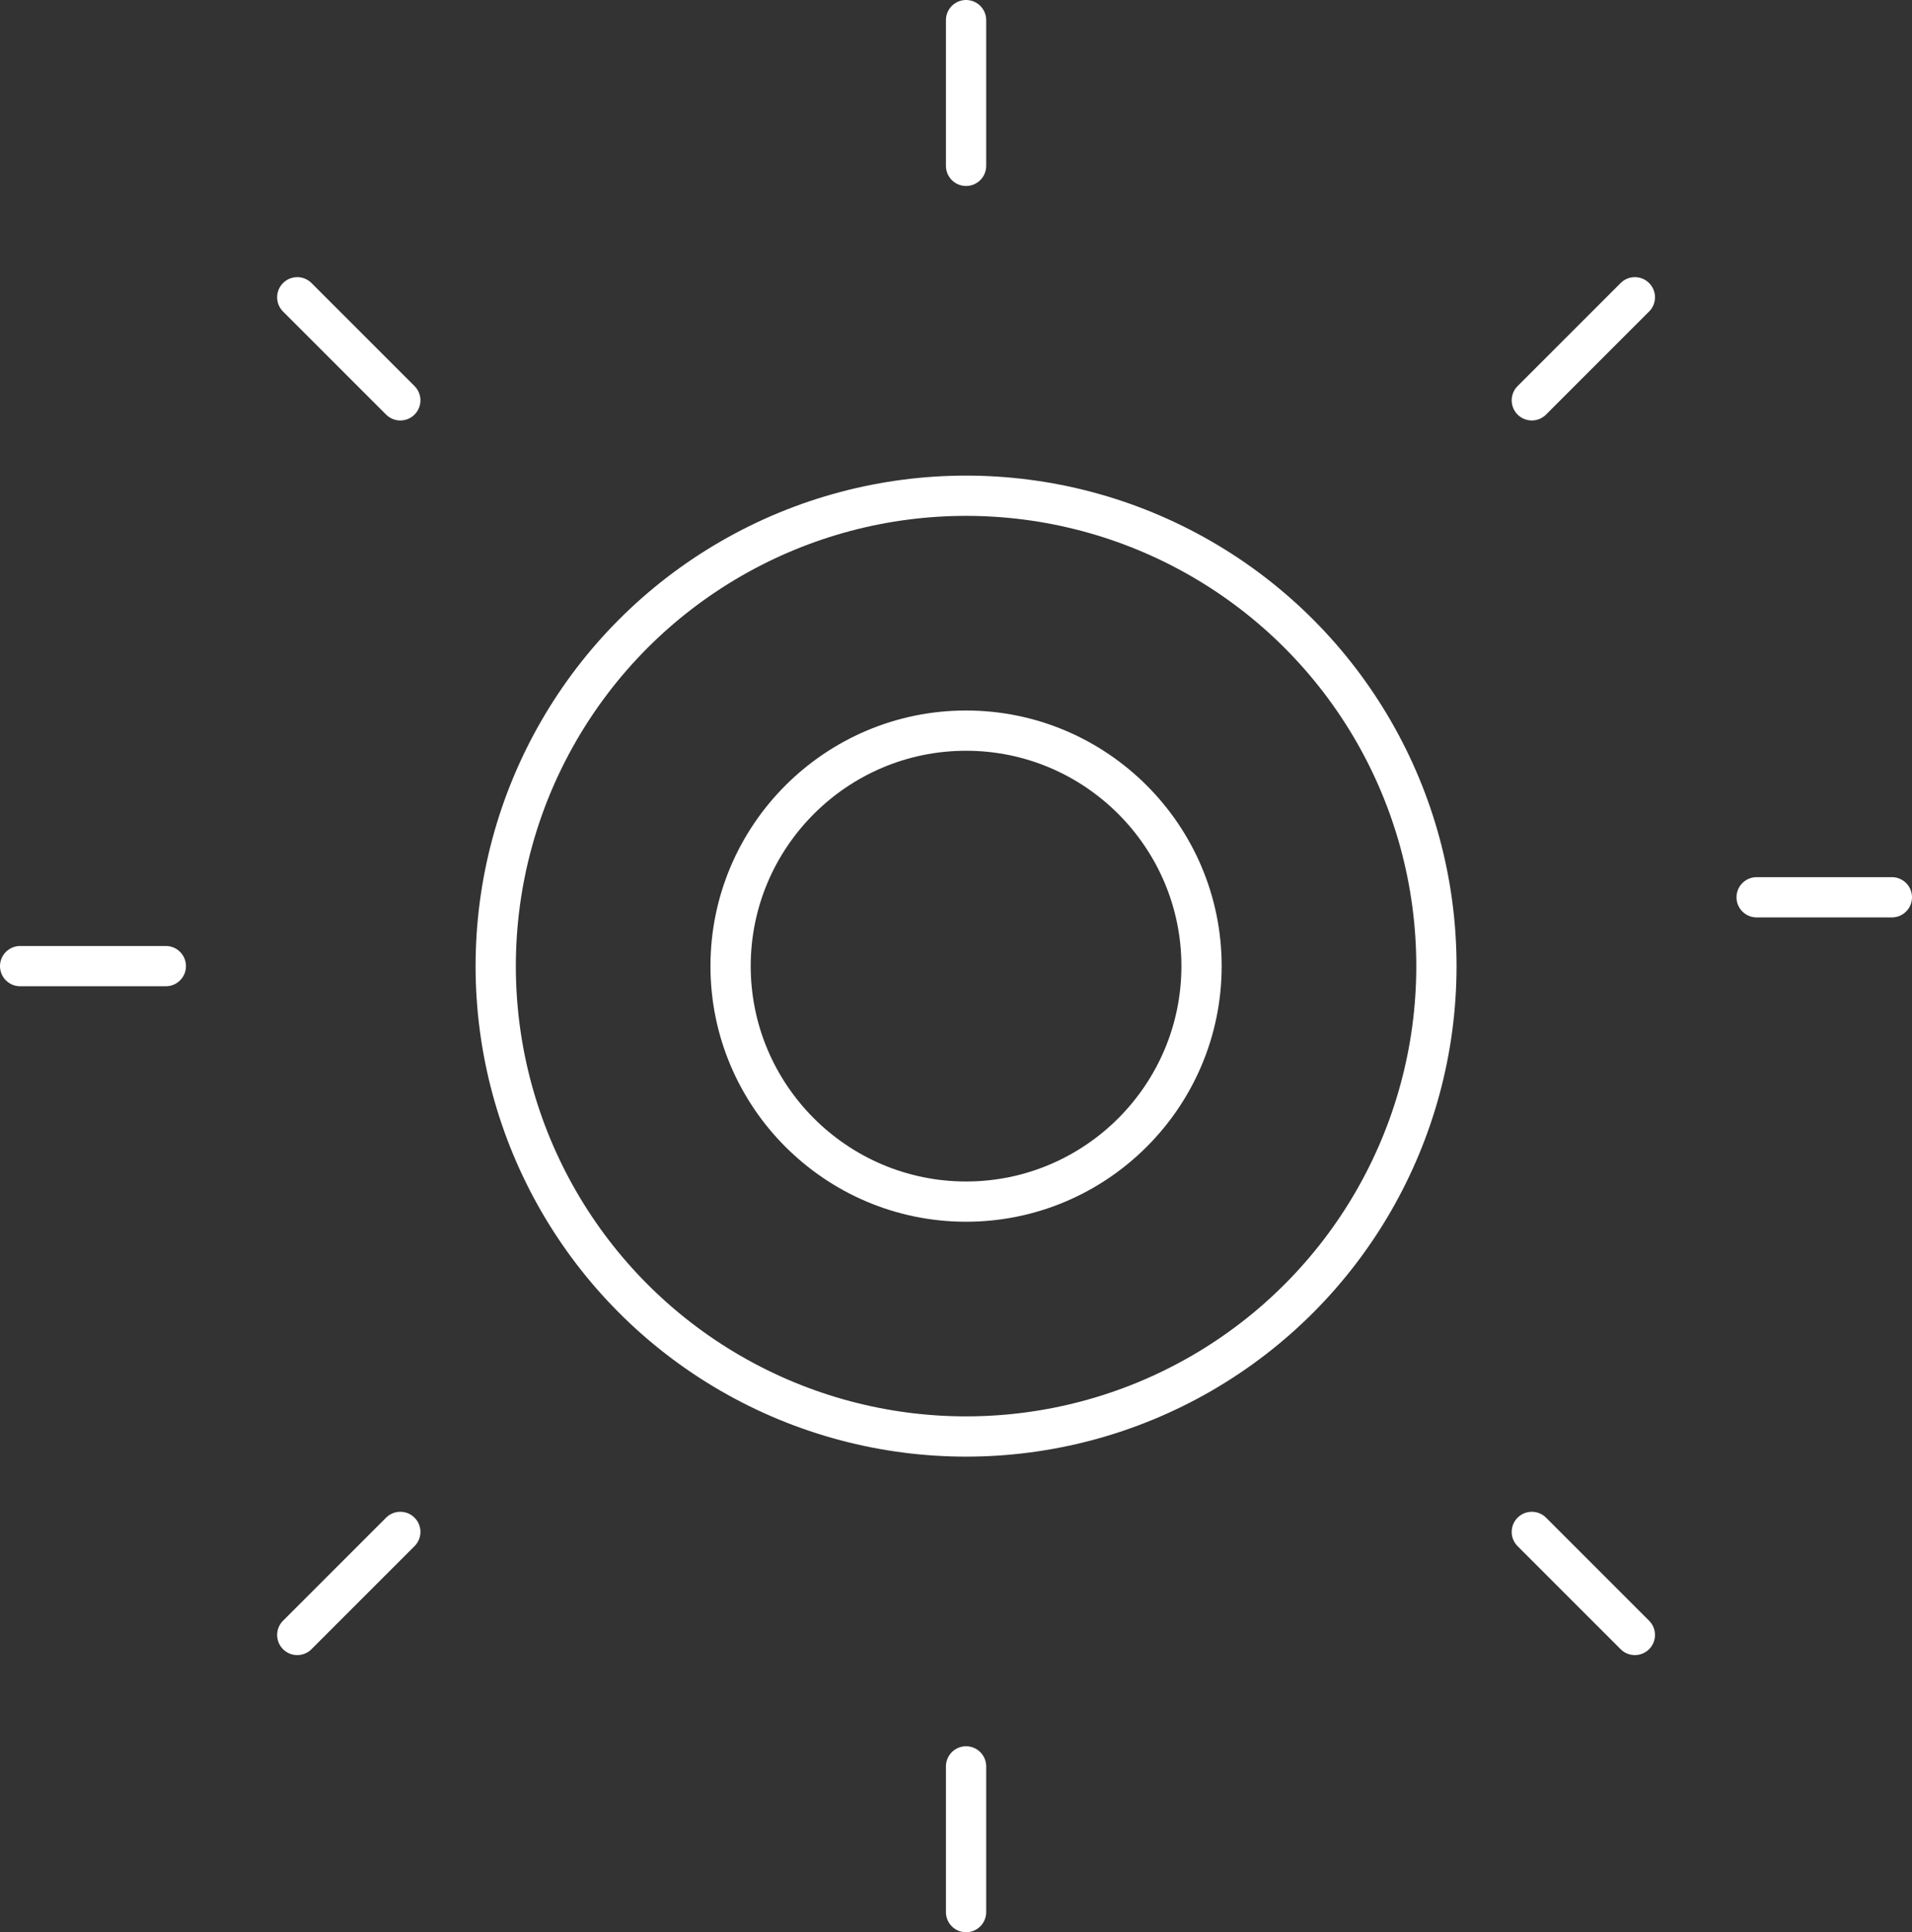
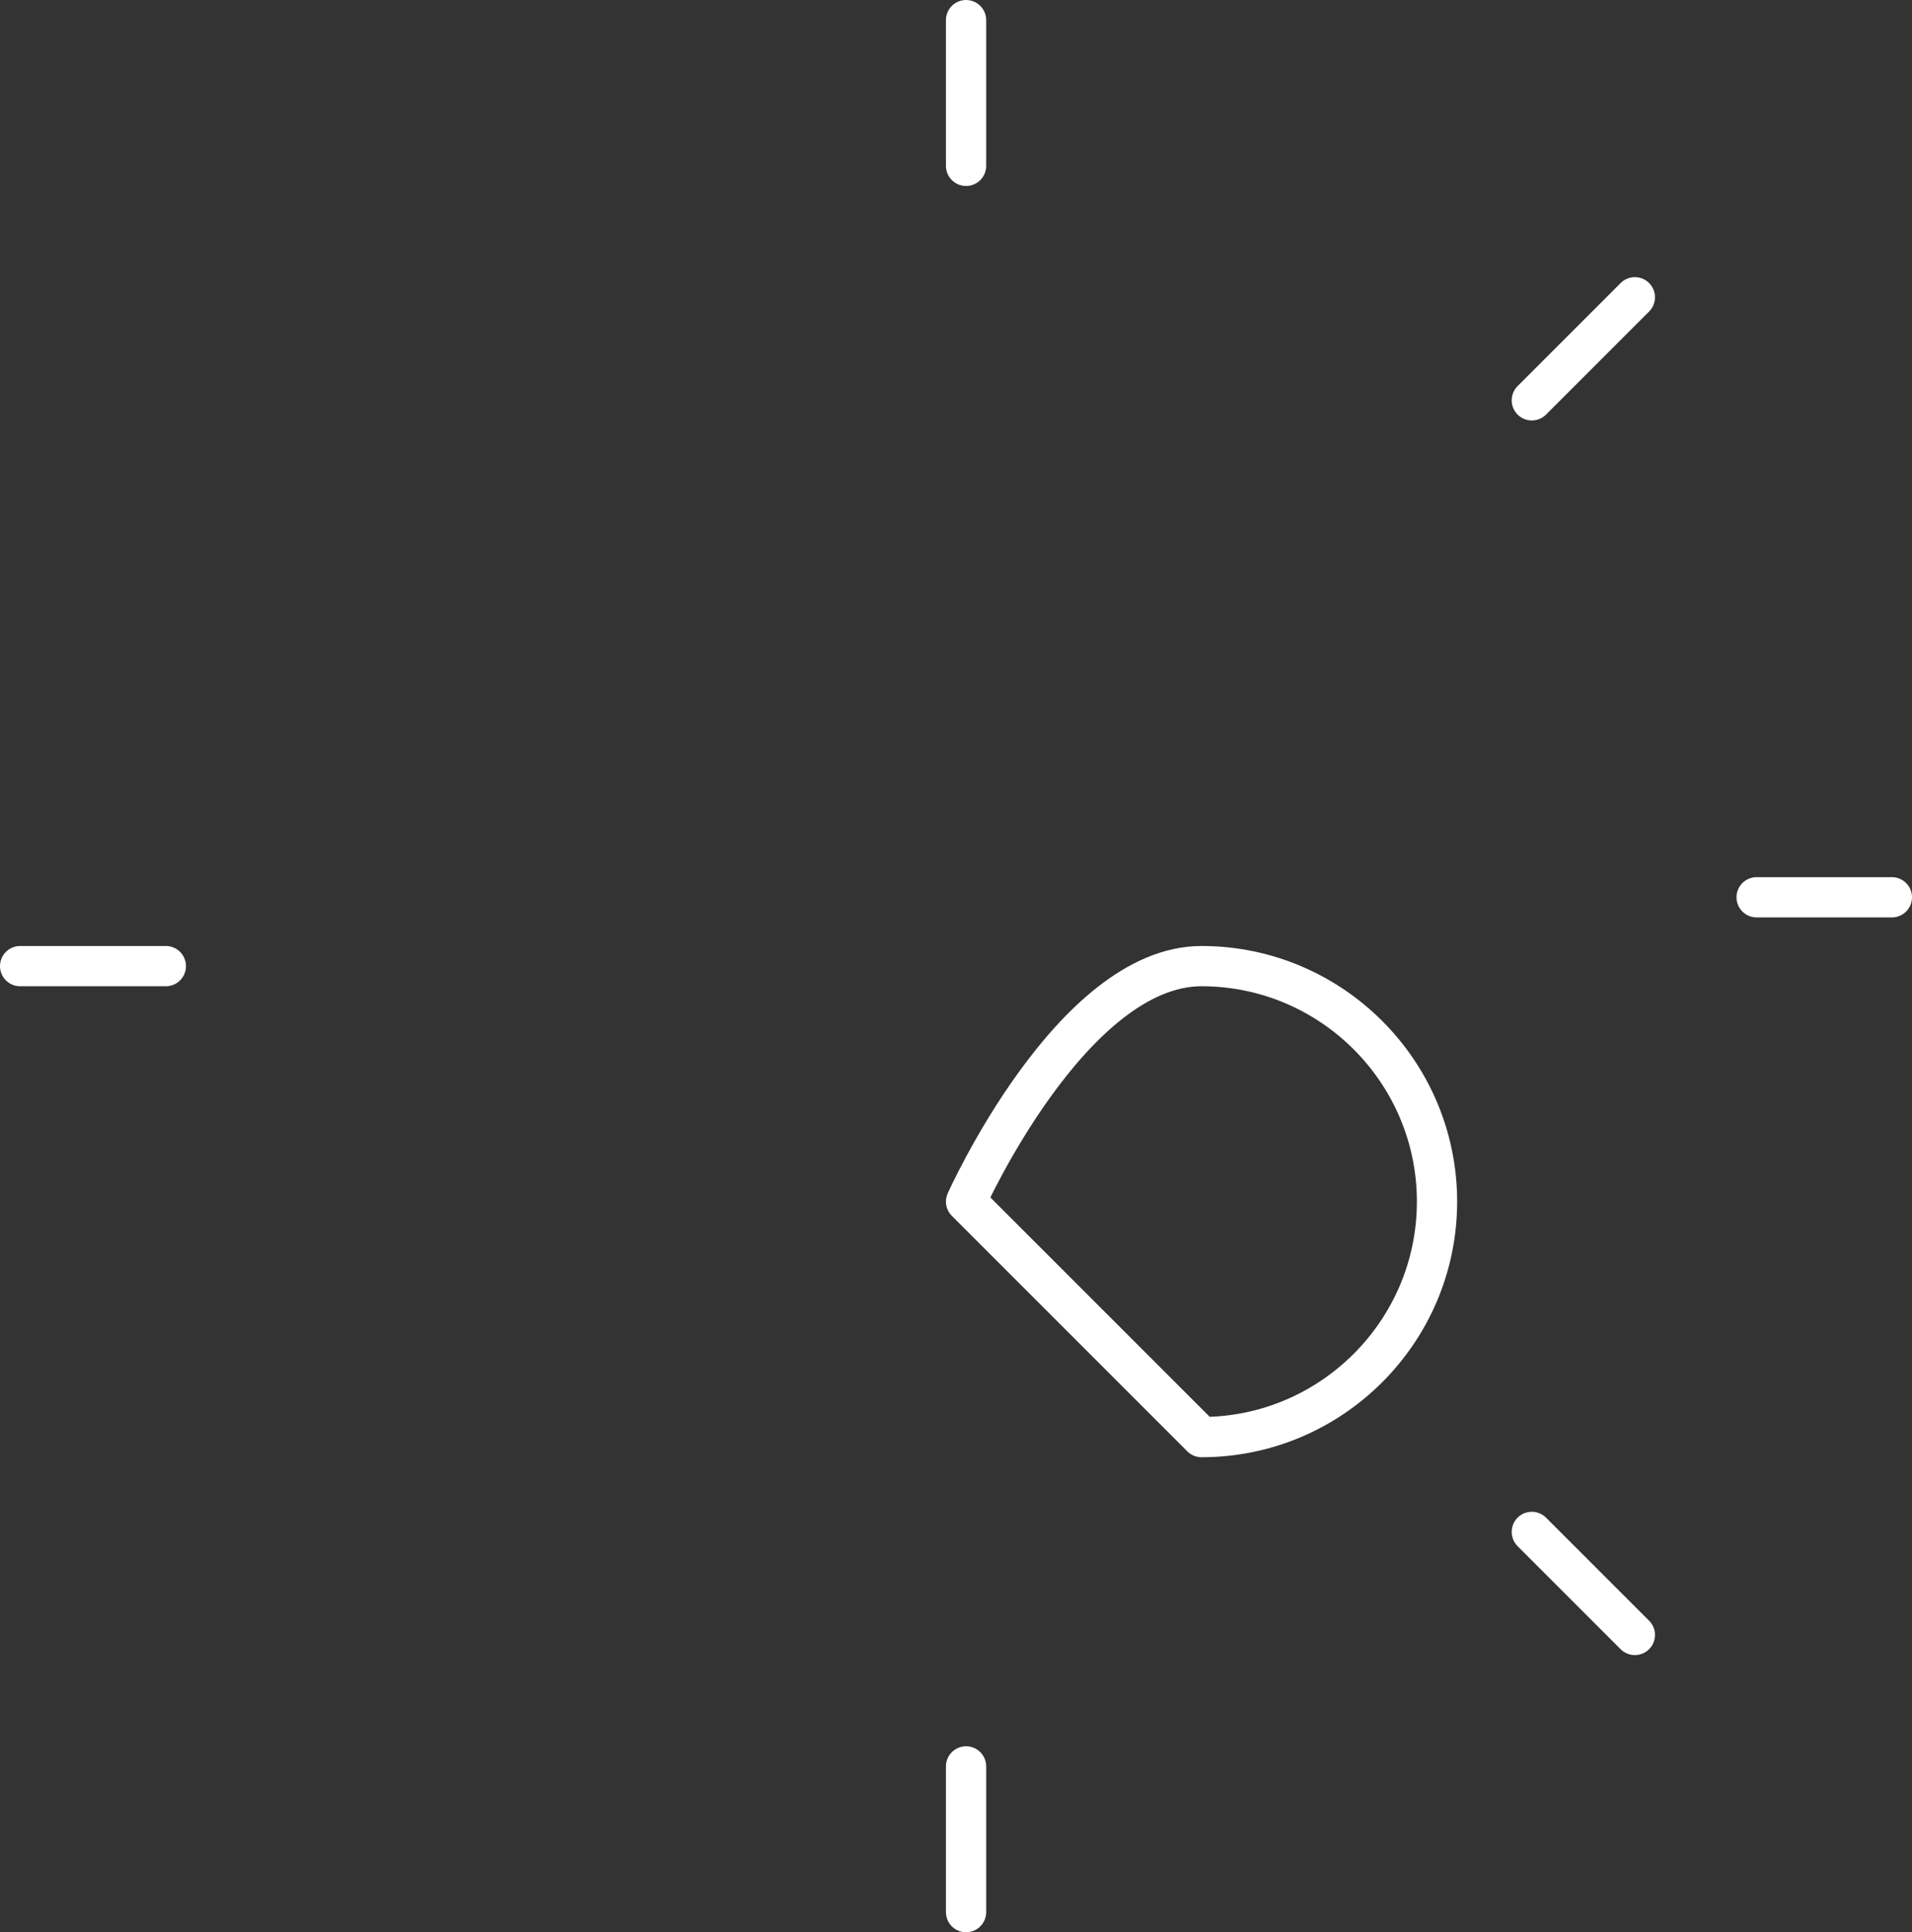
<svg xmlns="http://www.w3.org/2000/svg" id="Layer_2" viewBox="0 0 95 96">
  <rect x="0" y="0" width="95" height="96" fill="#333333" stroke="none" />
  <defs>
    <style>
      .cls-1 {
        fill: none;
        stroke: #fff;
        stroke-linecap: round;
        stroke-linejoin: round;
        stroke-width: 2px;
      }
    </style>
  </defs>
  <g id="_レイアウト" data-name="レイアウト">
    <g>
-       <circle class="cls-1" cx="48" cy="48" r="23.37" />
-       <path class="cls-1" d="M48,59.7c-6.45,0-11.7-5.25-11.7-11.7s5.25-11.7,11.7-11.7,11.7,5.25,11.7,11.7-5.25,11.7-11.7,11.7Z" />
+       <path class="cls-1" d="M48,59.7s5.25-11.7,11.7-11.7,11.7,5.25,11.7,11.7-5.25,11.7-11.7,11.7Z" />
      <line class="cls-1" x1="48" y1="1" x2="48" y2="8.24" />
-       <line class="cls-1" x1="14.77" y1="14.77" x2="19.89" y2="19.89" />
      <line class="cls-1" x1="1" y1="48" x2="8.24" y2="48" />
-       <line class="cls-1" x1="14.77" y1="81.23" x2="19.89" y2="76.11" />
      <line class="cls-1" x1="48" y1="95" x2="48" y2="87.76" />
      <line class="cls-1" x1="81.23" y1="81.23" x2="76.11" y2="76.11" />
      <line class="cls-1" x1="94" y1="44.58" x2="87.28" y2="44.58" />
      <line class="cls-1" x1="81.23" y1="14.77" x2="76.11" y2="19.89" />
    </g>
  </g>
</svg>